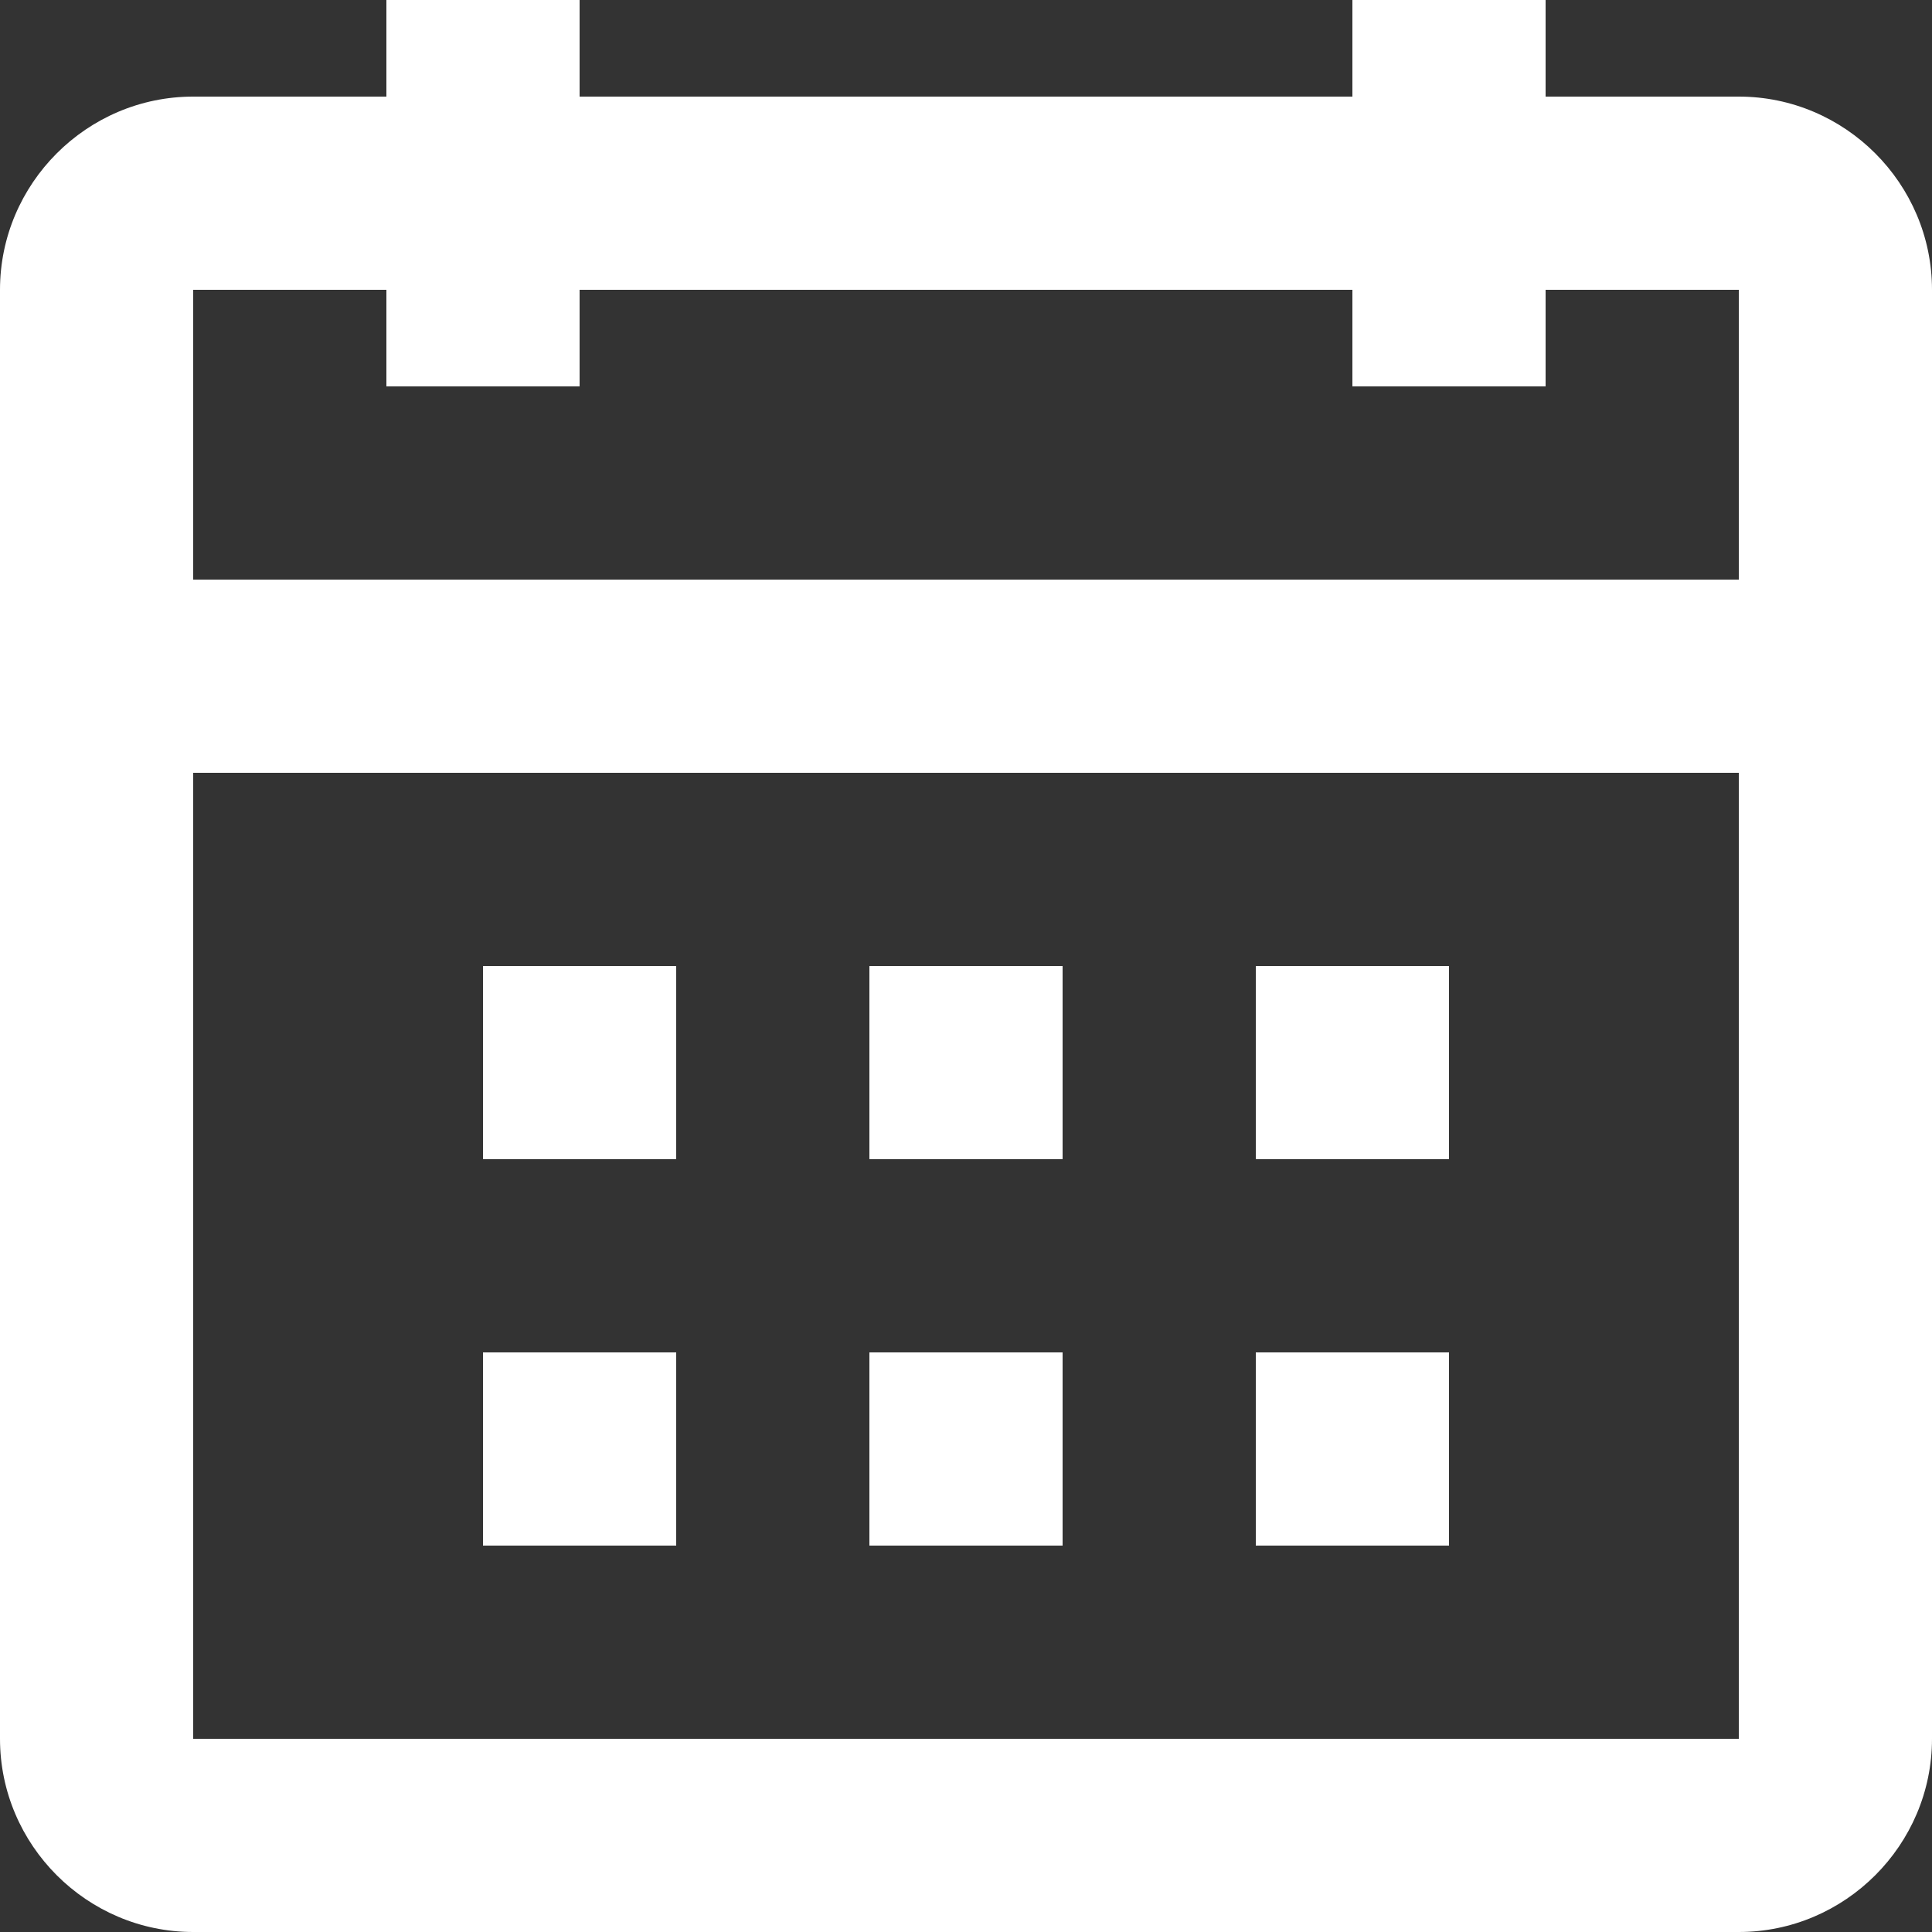
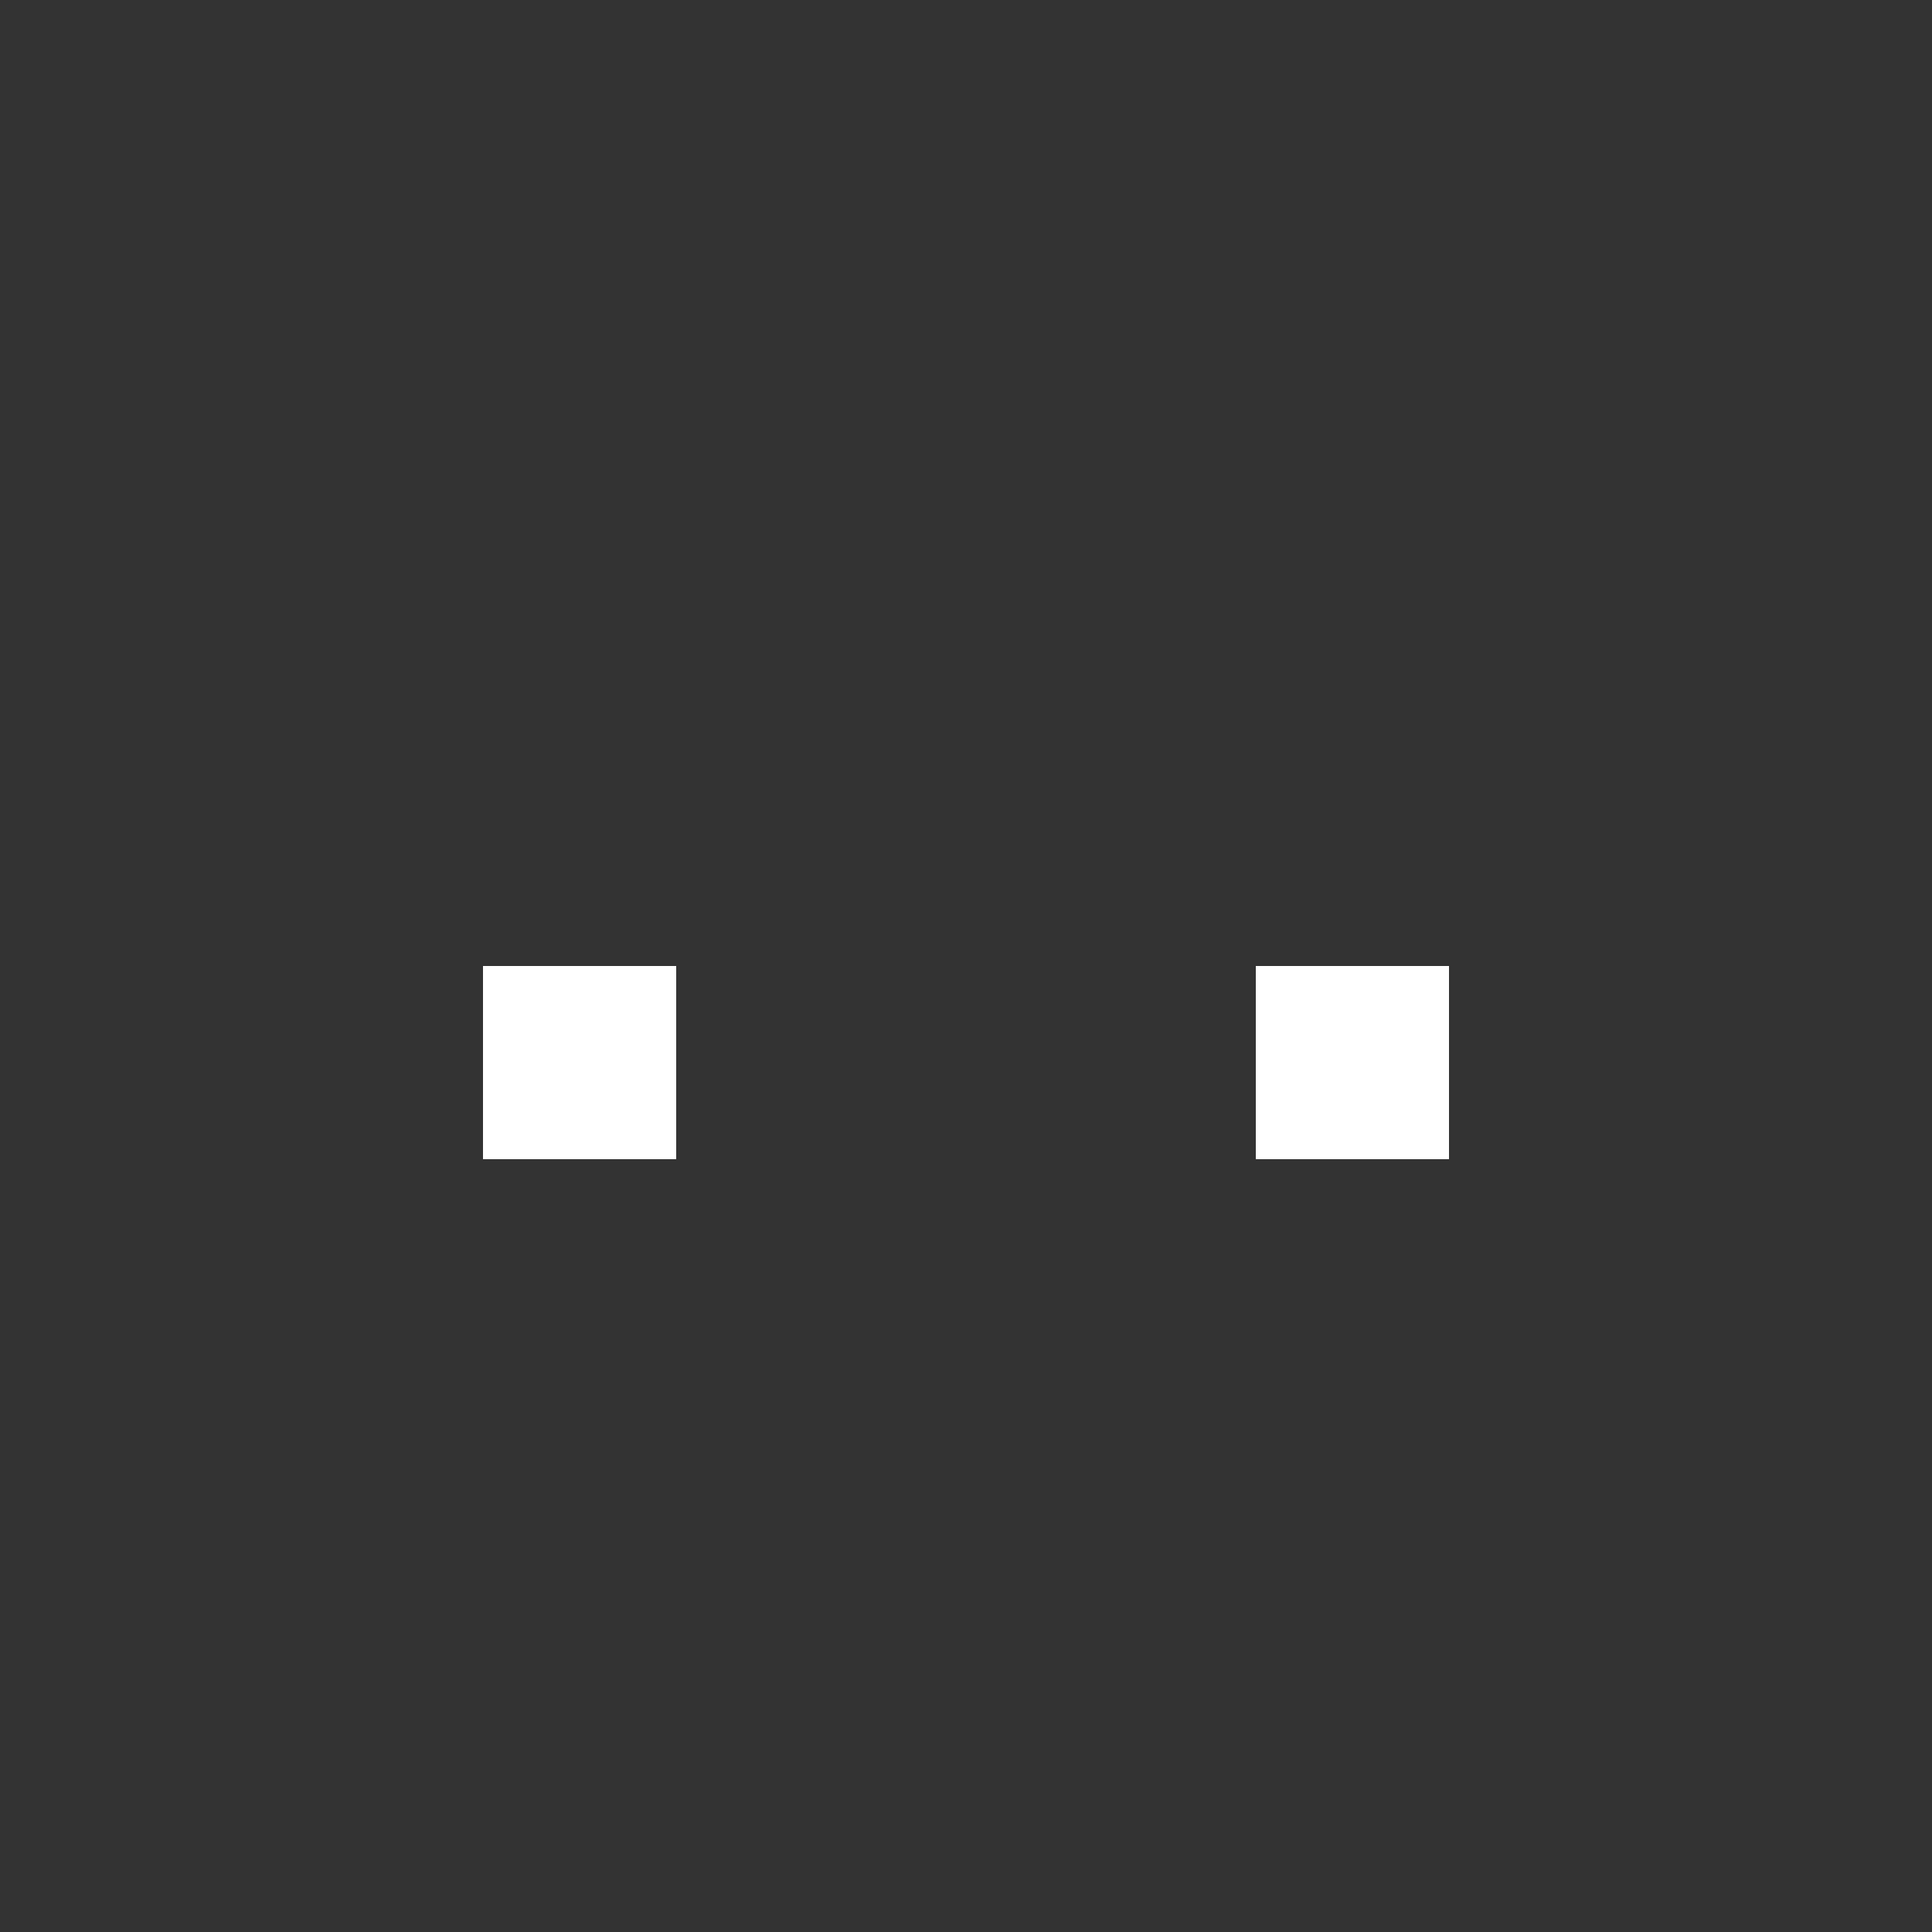
<svg xmlns="http://www.w3.org/2000/svg" width="24" height="24" viewBox="0 0 24 24" fill="none">
  <rect x="0" y="0" width="24" height="24" fill="#333333" stroke="none" />
-   <path d="M21.6 1.2H19.2V0H16.8V1.2H7.2V0H4.8V1.2H2.4C1.08 1.2 0 2.28 0 3.6V21.6C0 22.92 1.08 24 2.4 24H21.6C22.92 24 24 22.92 24 21.6V3.6C24 2.28 22.92 1.2 21.6 1.2ZM4.8 3.6V4.8H7.2V3.6H16.8V4.8H19.2V3.6H21.6V7.2H2.4V3.6H4.8ZM2.4 21.6V9.6H21.6V21.6H2.4Z" fill="white" />
  <path d="M6 12H8.4V14.4H6V12Z" fill="white" />
-   <path d="M10.8 12H13.2V14.4H10.8V12Z" fill="white" />
  <path d="M15.6 12H18V14.4H15.6V12Z" fill="white" />
-   <path d="M6 16.8H8.4V19.2H6V16.8Z" fill="white" />
-   <path d="M10.8 16.8H13.2V19.2H10.8V16.8Z" fill="white" />
-   <path d="M15.6 16.8H18V19.2H15.6V16.8Z" fill="white" />
</svg>